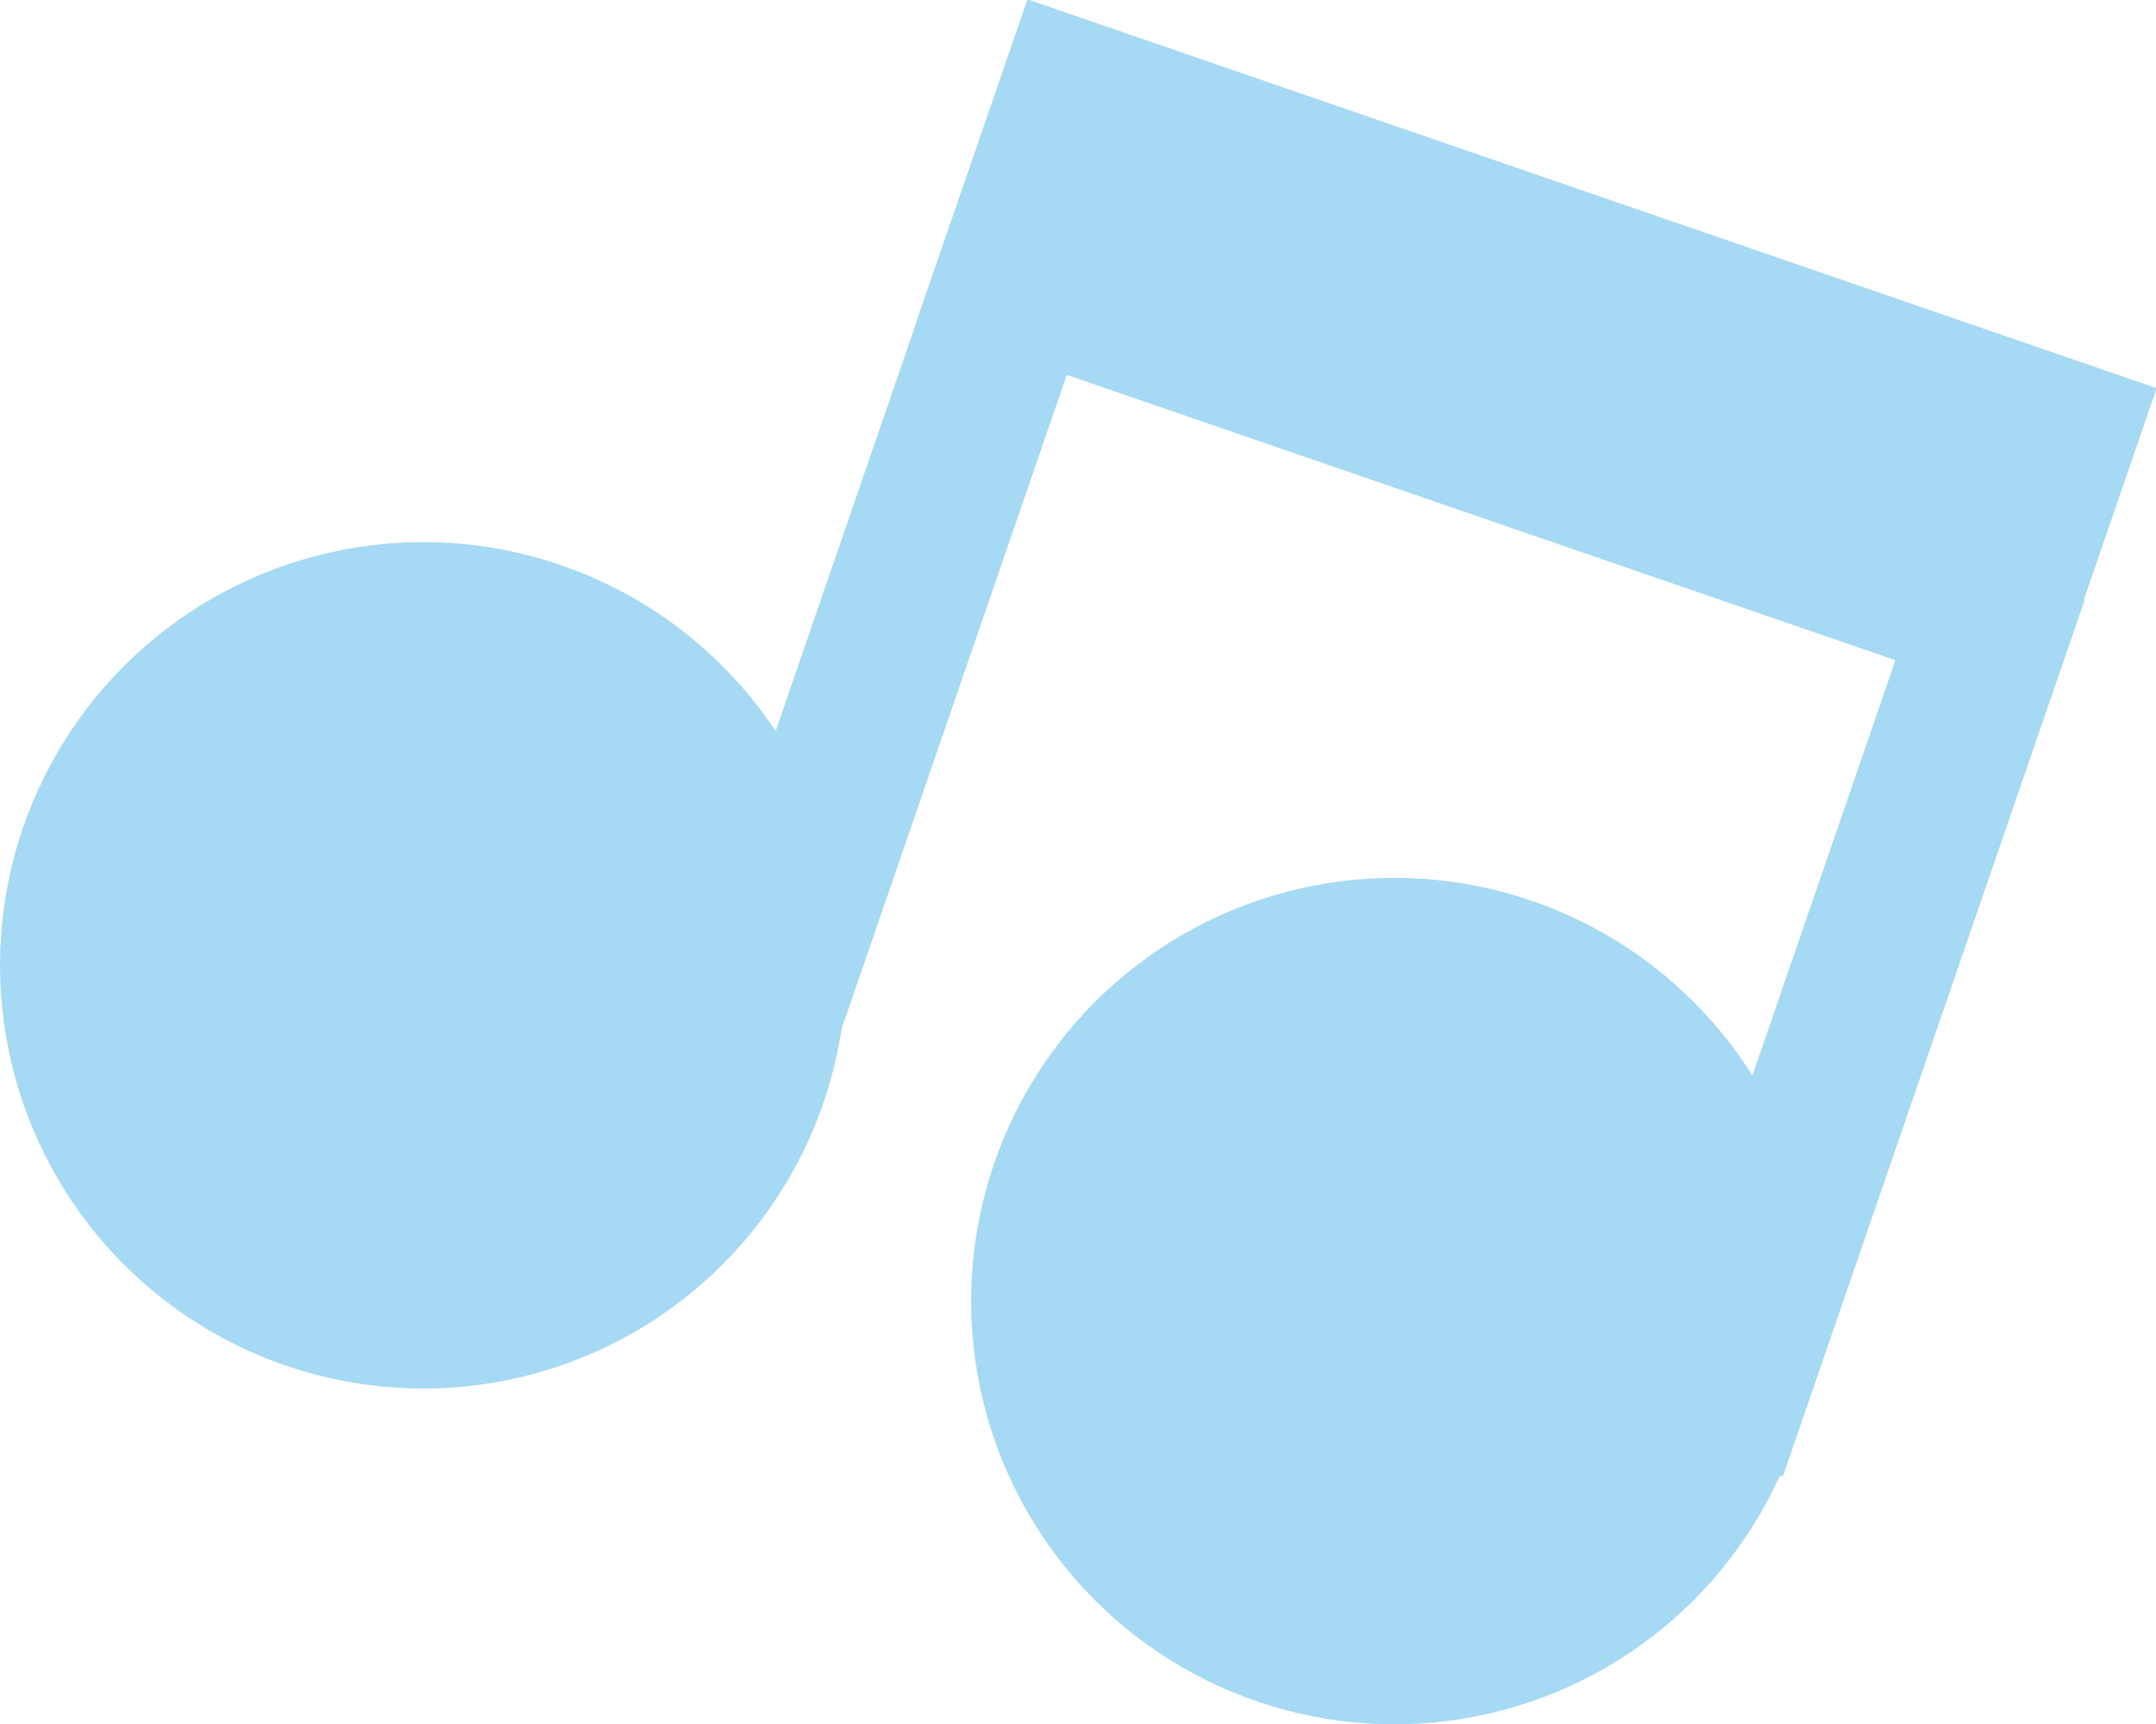
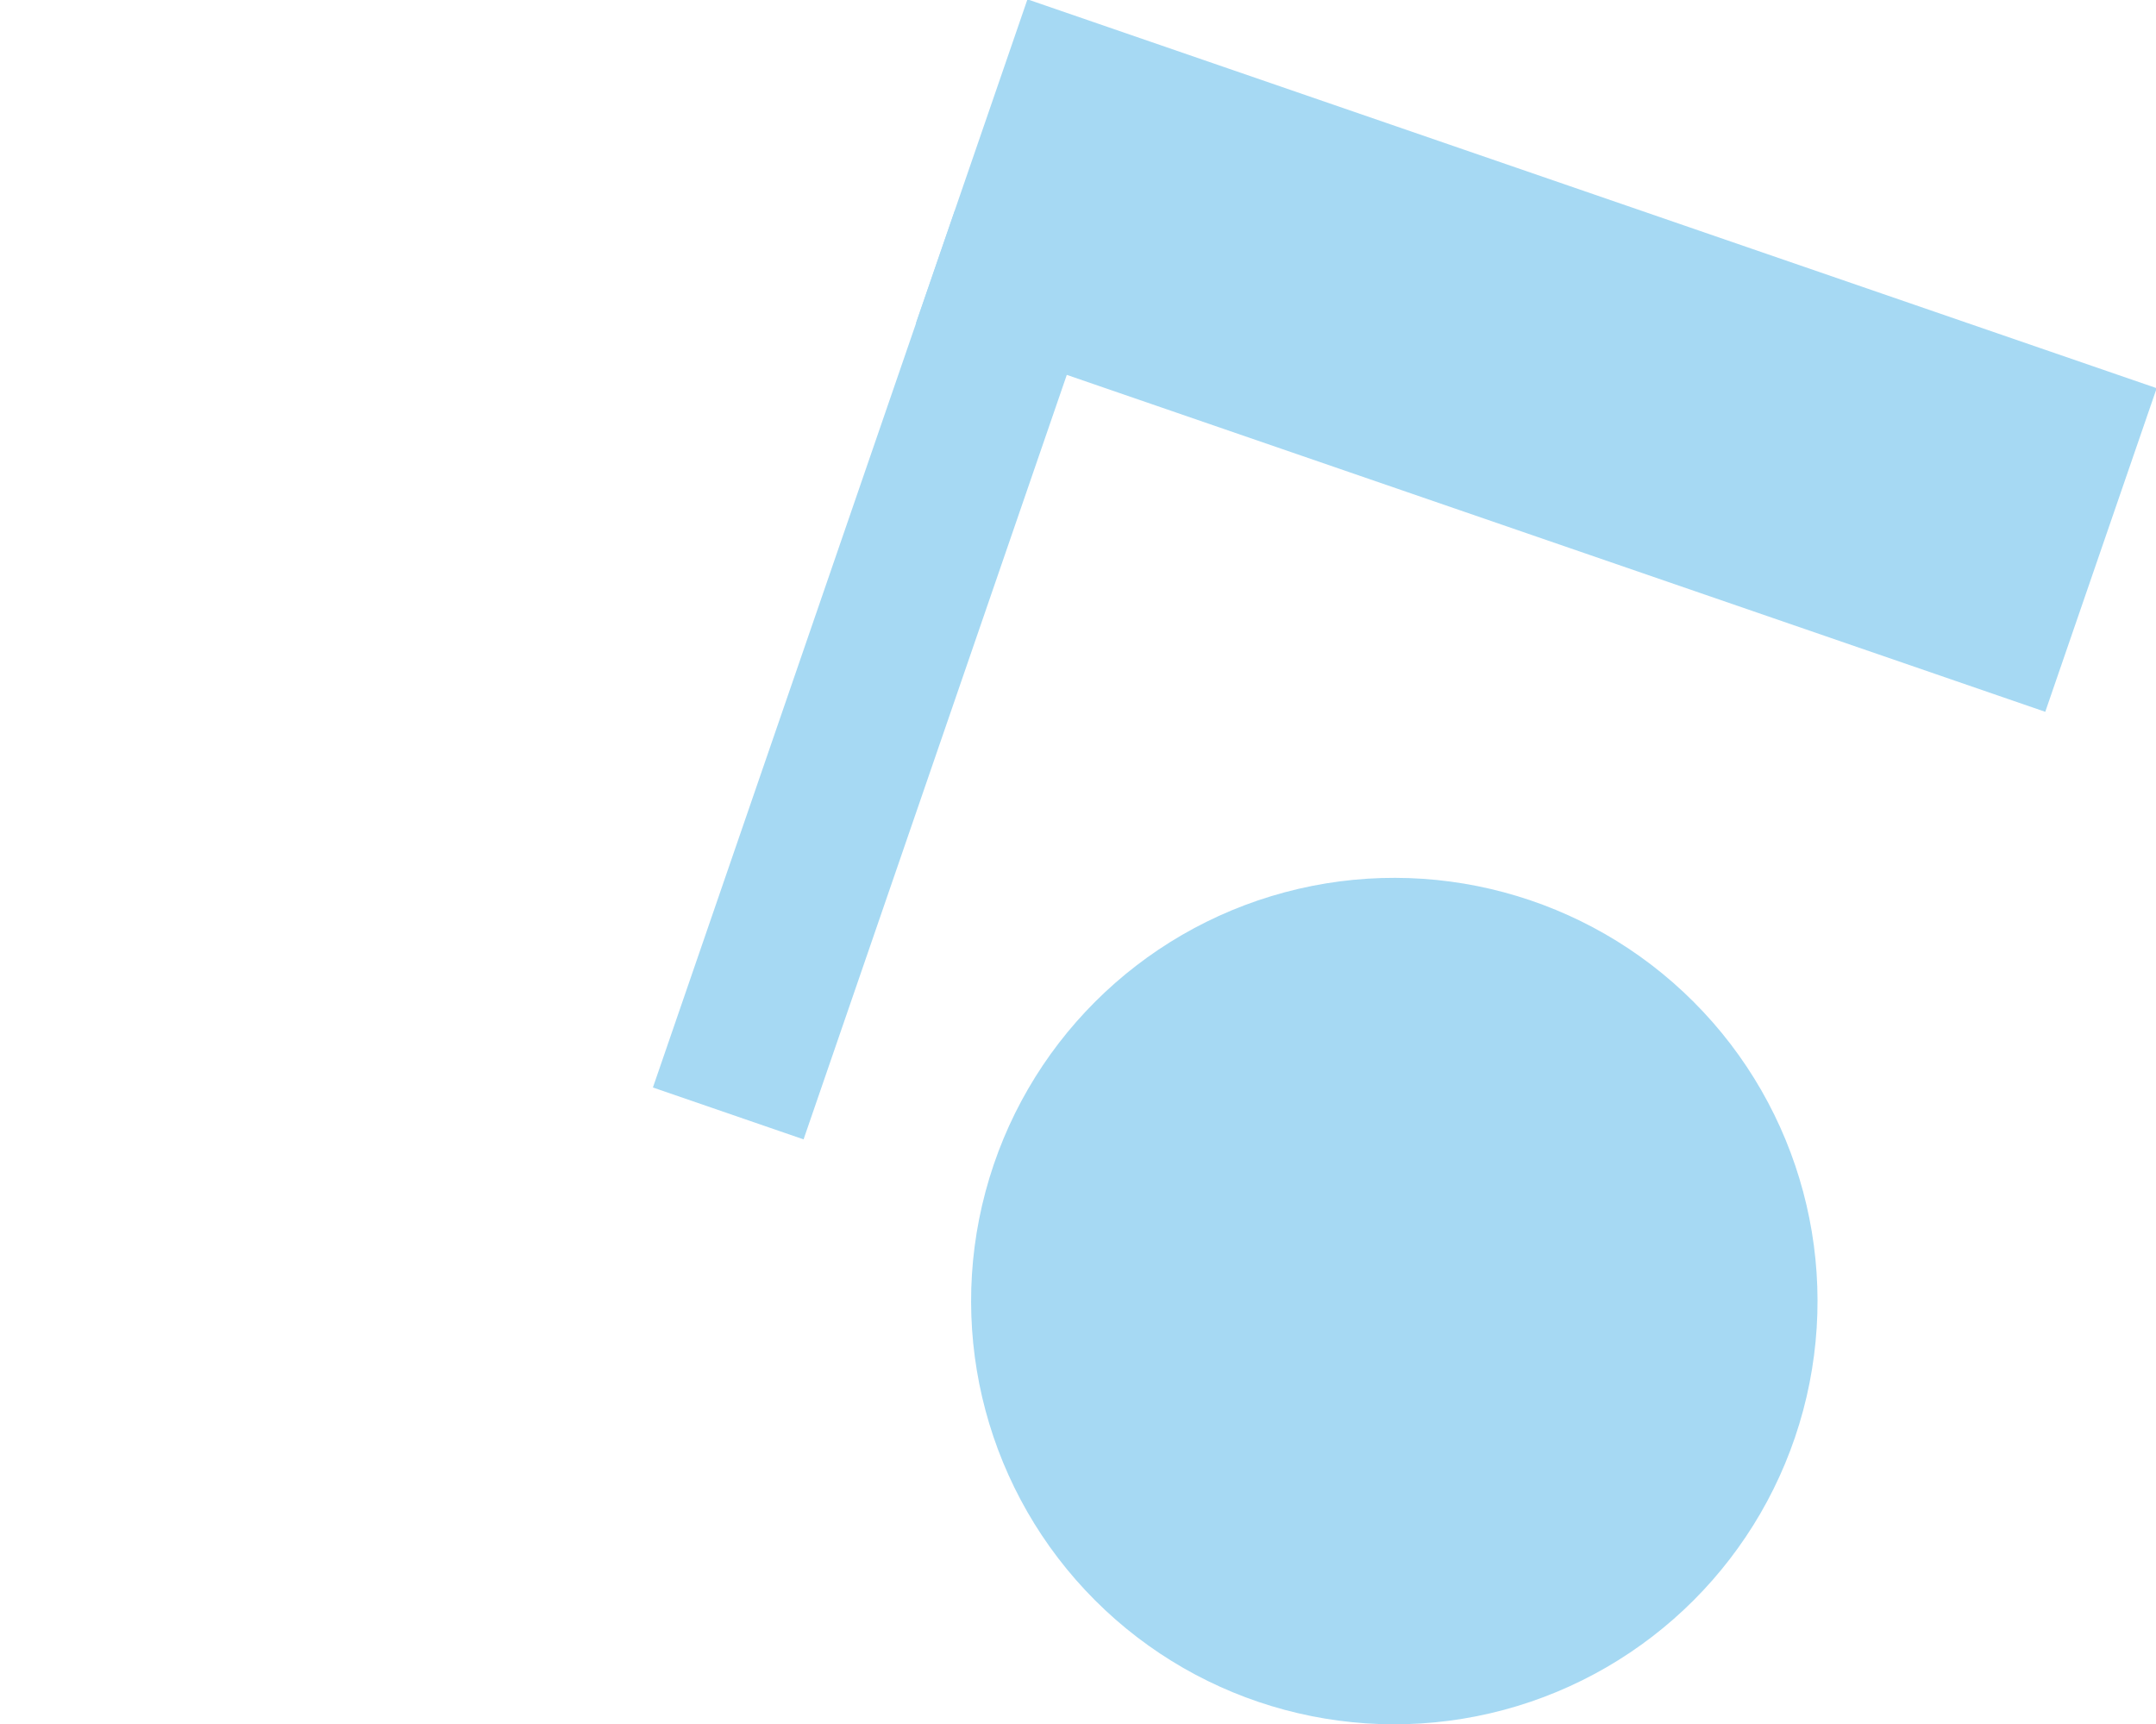
<svg xmlns="http://www.w3.org/2000/svg" viewBox="0 0 420.8 336.5">
-   <circle cx="82.6" cy="188.4" r="82.6" style="fill: #a6d9f3; stroke-width: 0px;">
-    </circle>
  <circle cx="272.1" cy="253.9" r="82.6" transform="translate(-99.8 266.8) rotate(-45)" style="fill: #a6d9f3; stroke-width: 0px;">
   </circle>
  <rect x="155.9" y="41.3" width="31.1" height="181" transform="translate(52.4 -48.7) rotate(19)" style="fill: #a6d9f3; stroke-width: 0px;">
   </rect>
-   <rect x="346.9" y="107.2" width="31.1" height="181" transform="translate(84.4 -107.4) rotate(19)" style="fill: #a6d9f3; stroke-width: 0px;">
-    </rect>
  <rect x="183.2" y="36.2" width="233.1" height="66.8" transform="translate(39.1 -94) rotate(19)" style="fill: #a6d9f3; stroke-width: 0px;">
   </rect>
</svg>